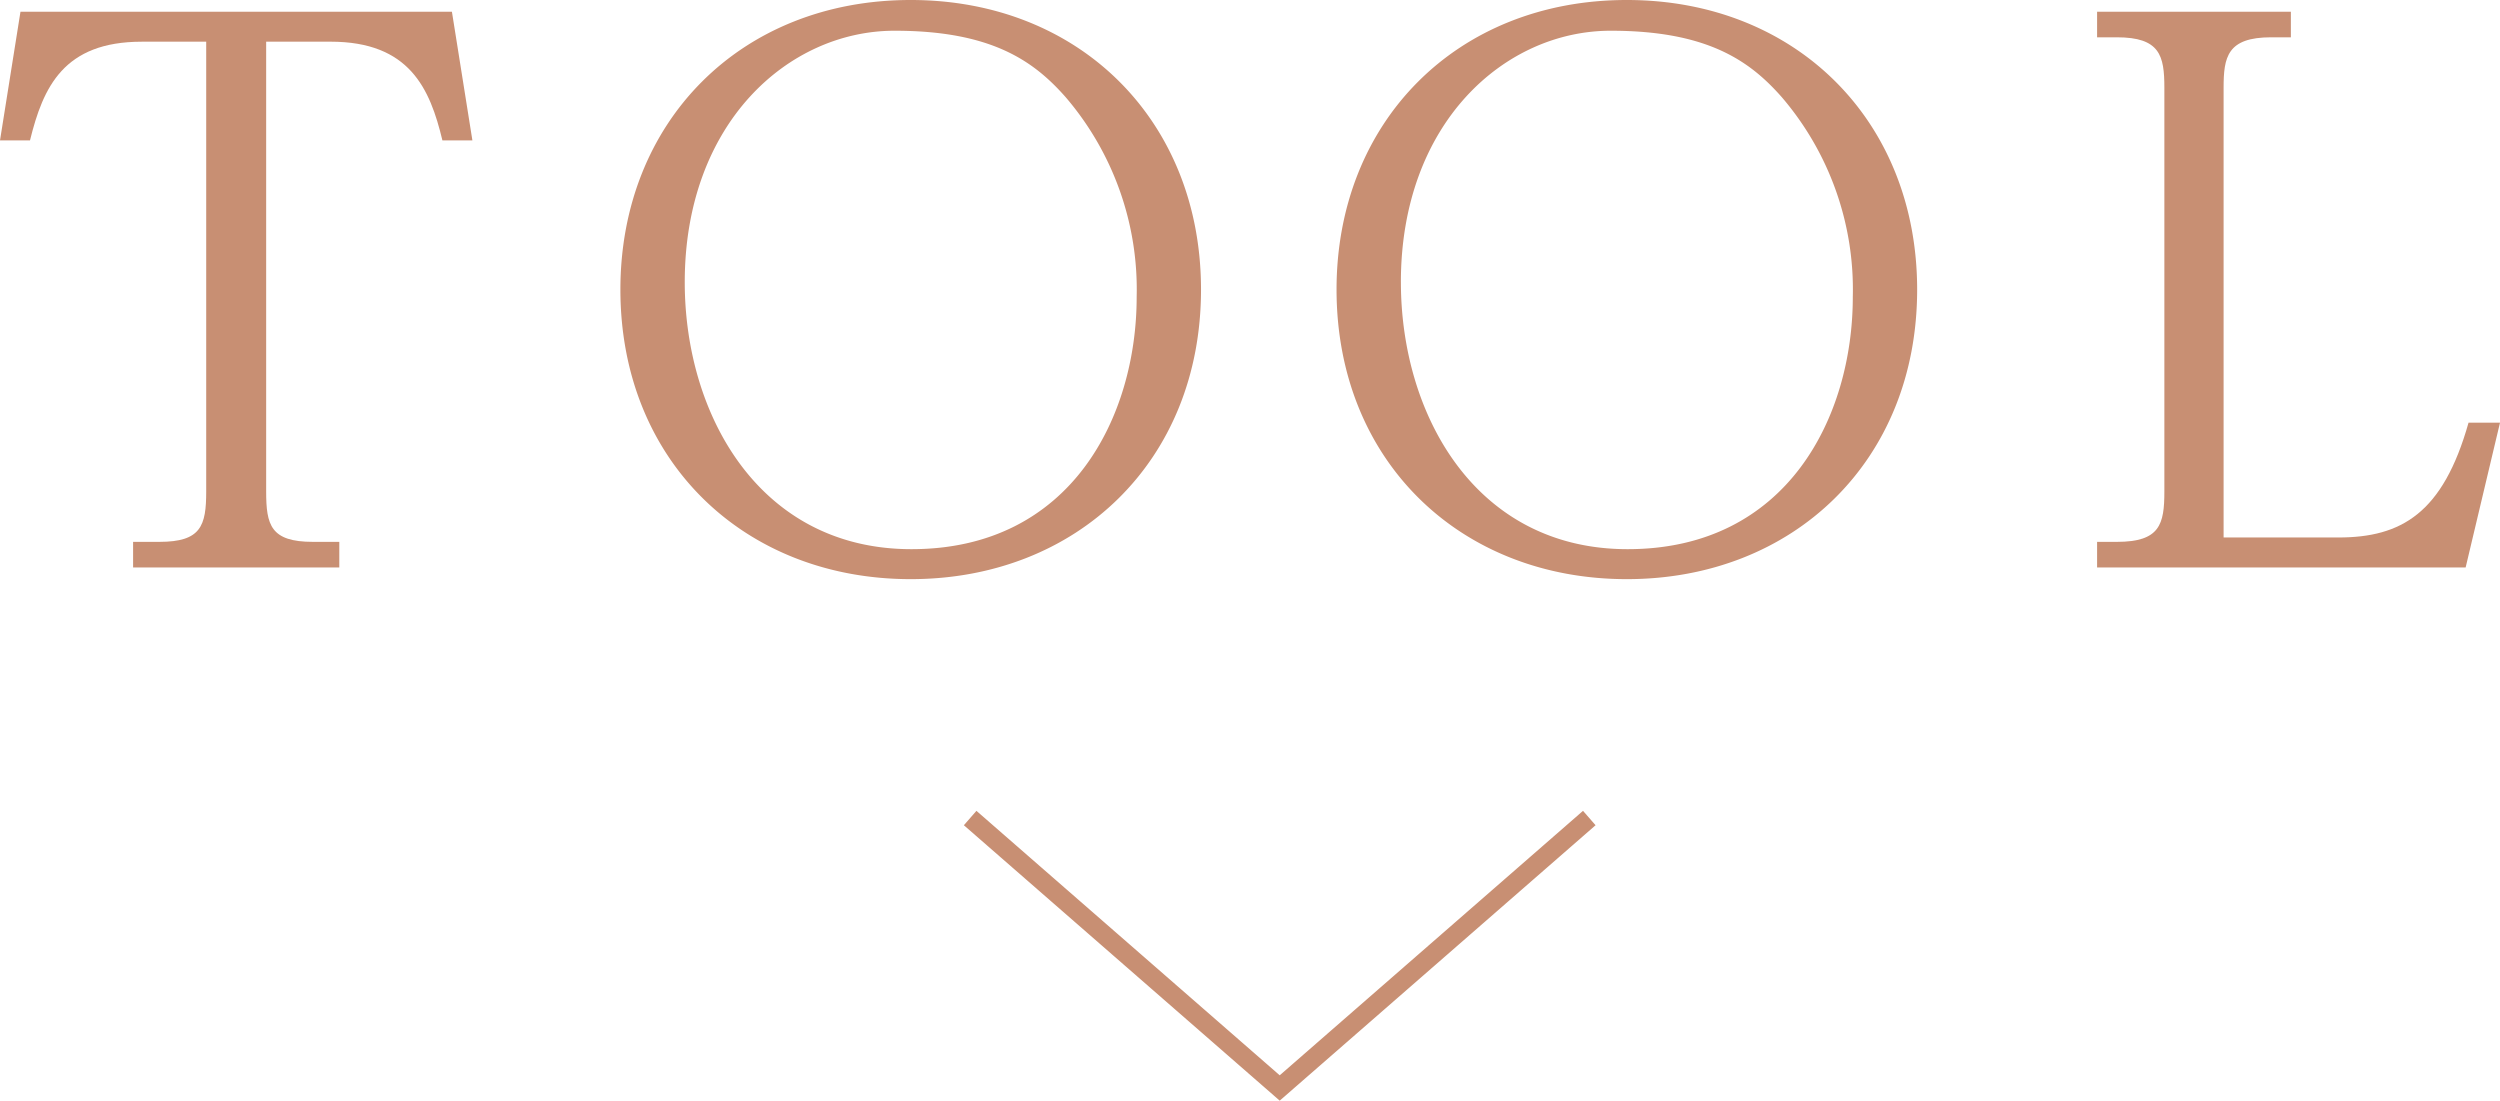
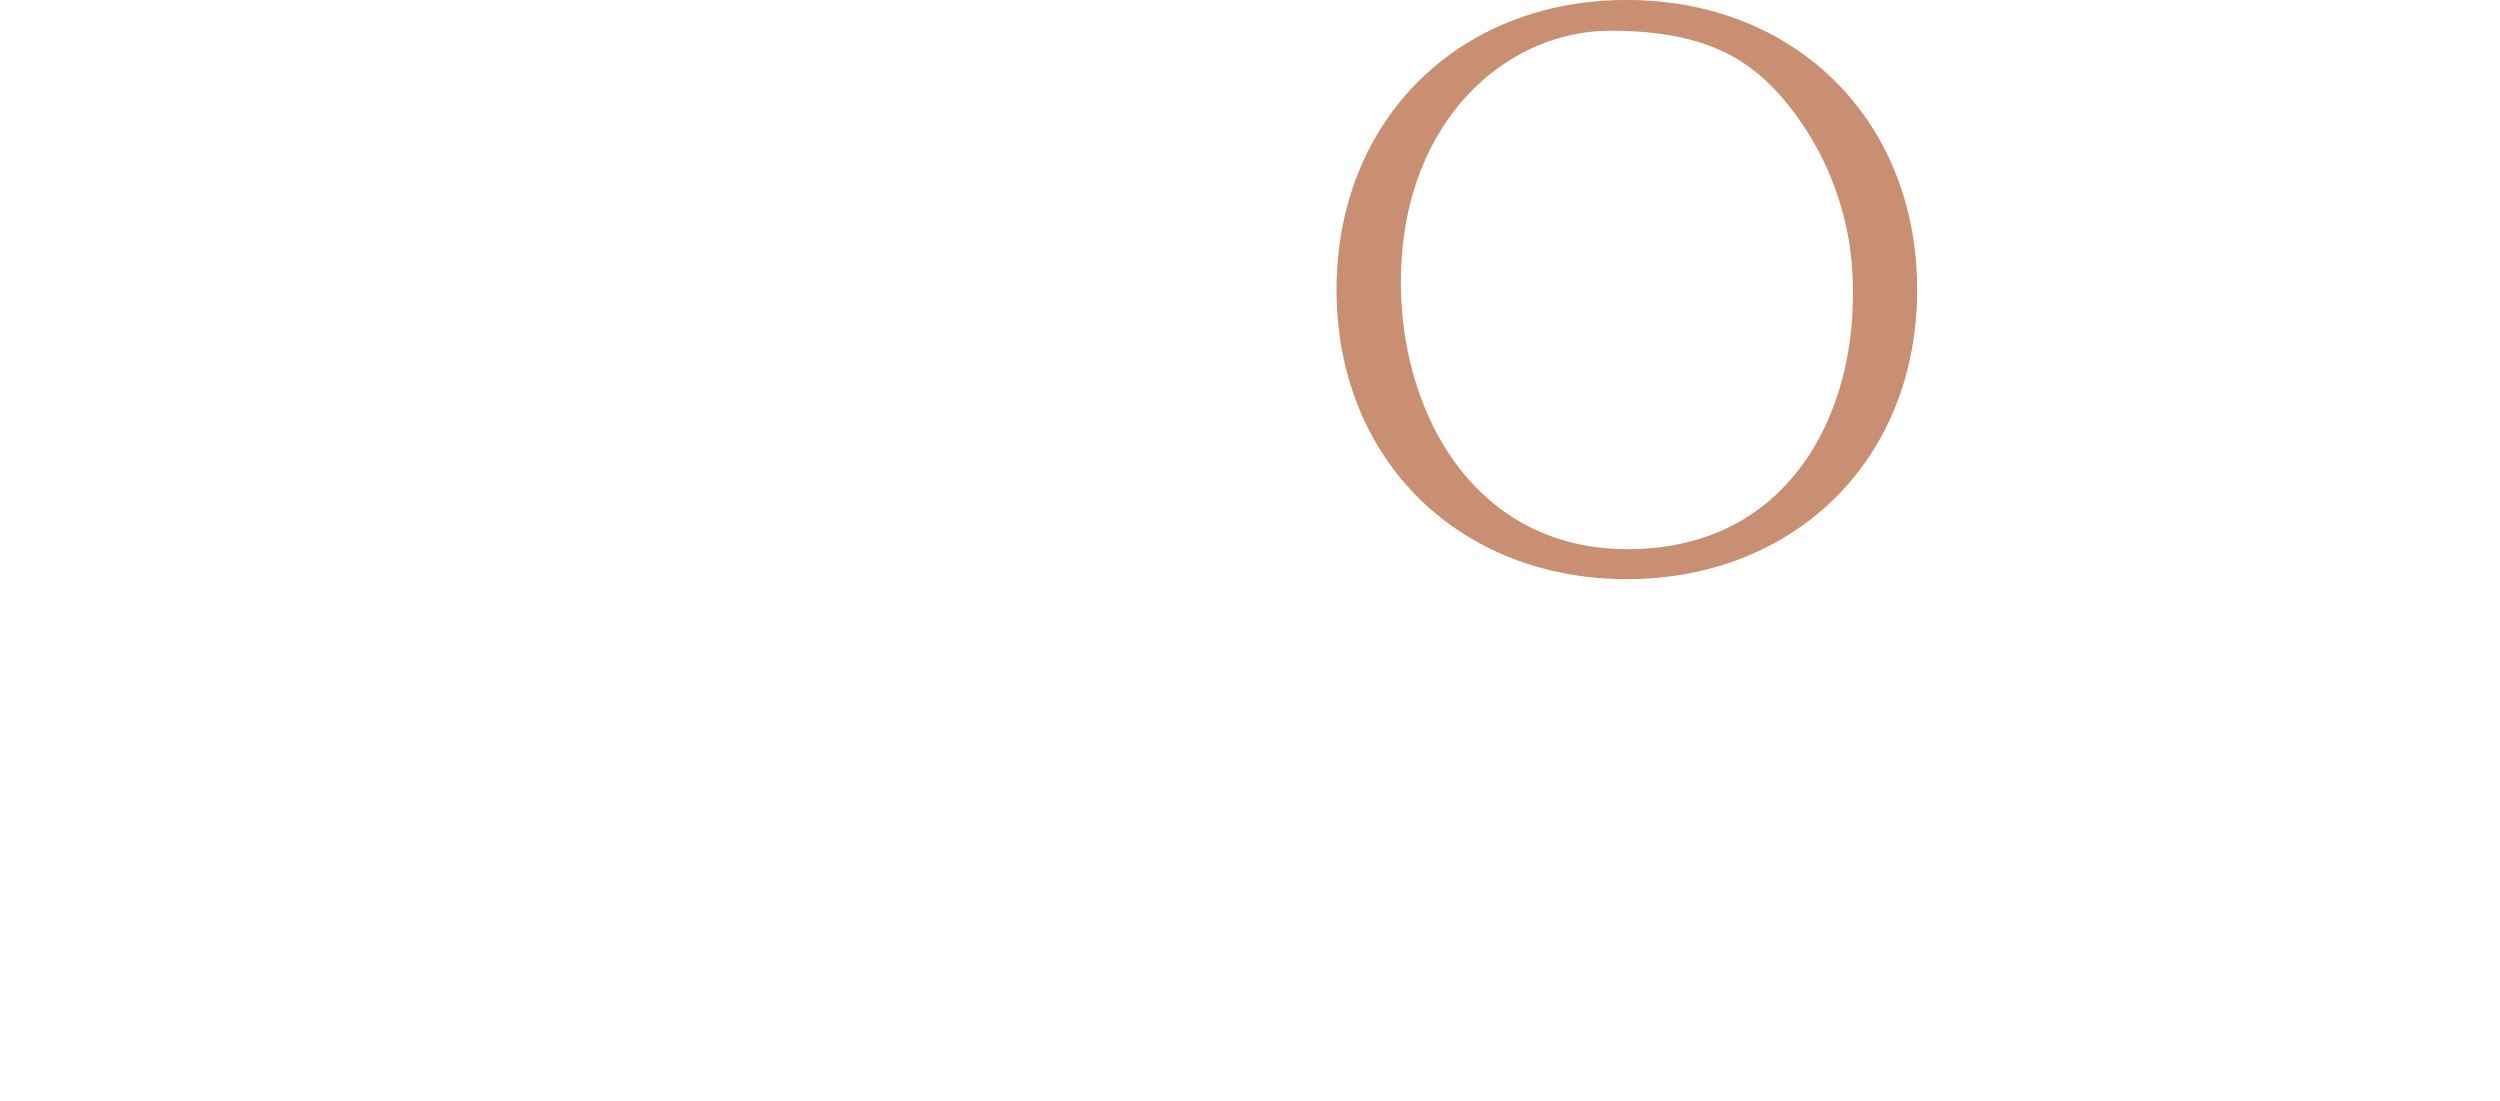
<svg xmlns="http://www.w3.org/2000/svg" viewBox="0 0 130.887 57.625">
-   <path d="M7.427,2.183c-4.097,0-5.168,2.374-5.857,5.168H0L1.072.613H23.66l1.072,6.737h-1.57c-.651-2.718-1.723-5.168-5.857-5.168H13.935V25.727c0,1.761.23,2.642,2.45,2.642h1.379v1.34H6.968v-1.34H8.346c2.182,0,2.45-.843,2.45-2.642V2.183Z" fill="#c88f73" />
-   <path d="M62.879,15.161c0,8.997-6.509,15.16-15.199,15.16-8.729,0-15.199-6.202-15.199-15.16C32.481,6.394,38.76,0,47.68,0,56.524,0,62.879,6.317,62.879,15.161ZM35.85,14.778c0,6.93,3.905,13.974,11.868,13.974,8.384,0,11.792-6.968,11.792-13.208A15.466,15.466,0,0,0,55.796,5.092c-1.685-1.914-3.905-3.483-8.959-3.483C41.287,1.608,35.85,6.433,35.85,14.778Z" fill="#c88f73" />
  <path d="M100.372,15.161c0,8.997-6.508,15.16-15.199,15.16-8.729,0-15.198-6.202-15.198-15.16C69.974,6.394,76.252,0,85.172,0,94.016,0,100.372,6.317,100.372,15.161Zm-27.028-.383c0,6.93,3.904,13.974,11.868,13.974,8.384,0,11.791-6.968,11.791-13.208A15.466,15.466,0,0,0,93.289,5.092c-1.684-1.914-3.904-3.483-8.958-3.483C78.78,1.608,73.343,6.433,73.343,14.778Z" fill="#c88f73" />
-   <path d="M122.426,28.14c3.293,0,5.475-1.264,6.814-6.011h1.647l-1.799,7.58H109.793v-1.34h1.034c2.259,0,2.488-.919,2.488-2.642V4.595c0-1.685-.23-2.642-2.488-2.642h-1.034V.613H119.938v1.34h-1.034c-2.297,0-2.488,1.033-2.488,2.642V28.14Z" fill="#c88f73" />
-   <polyline points="83.207 42.828 66.999 56.961 50.792 42.828" fill="none" stroke="#c88f73" stroke-miterlimit="10" />
</svg>